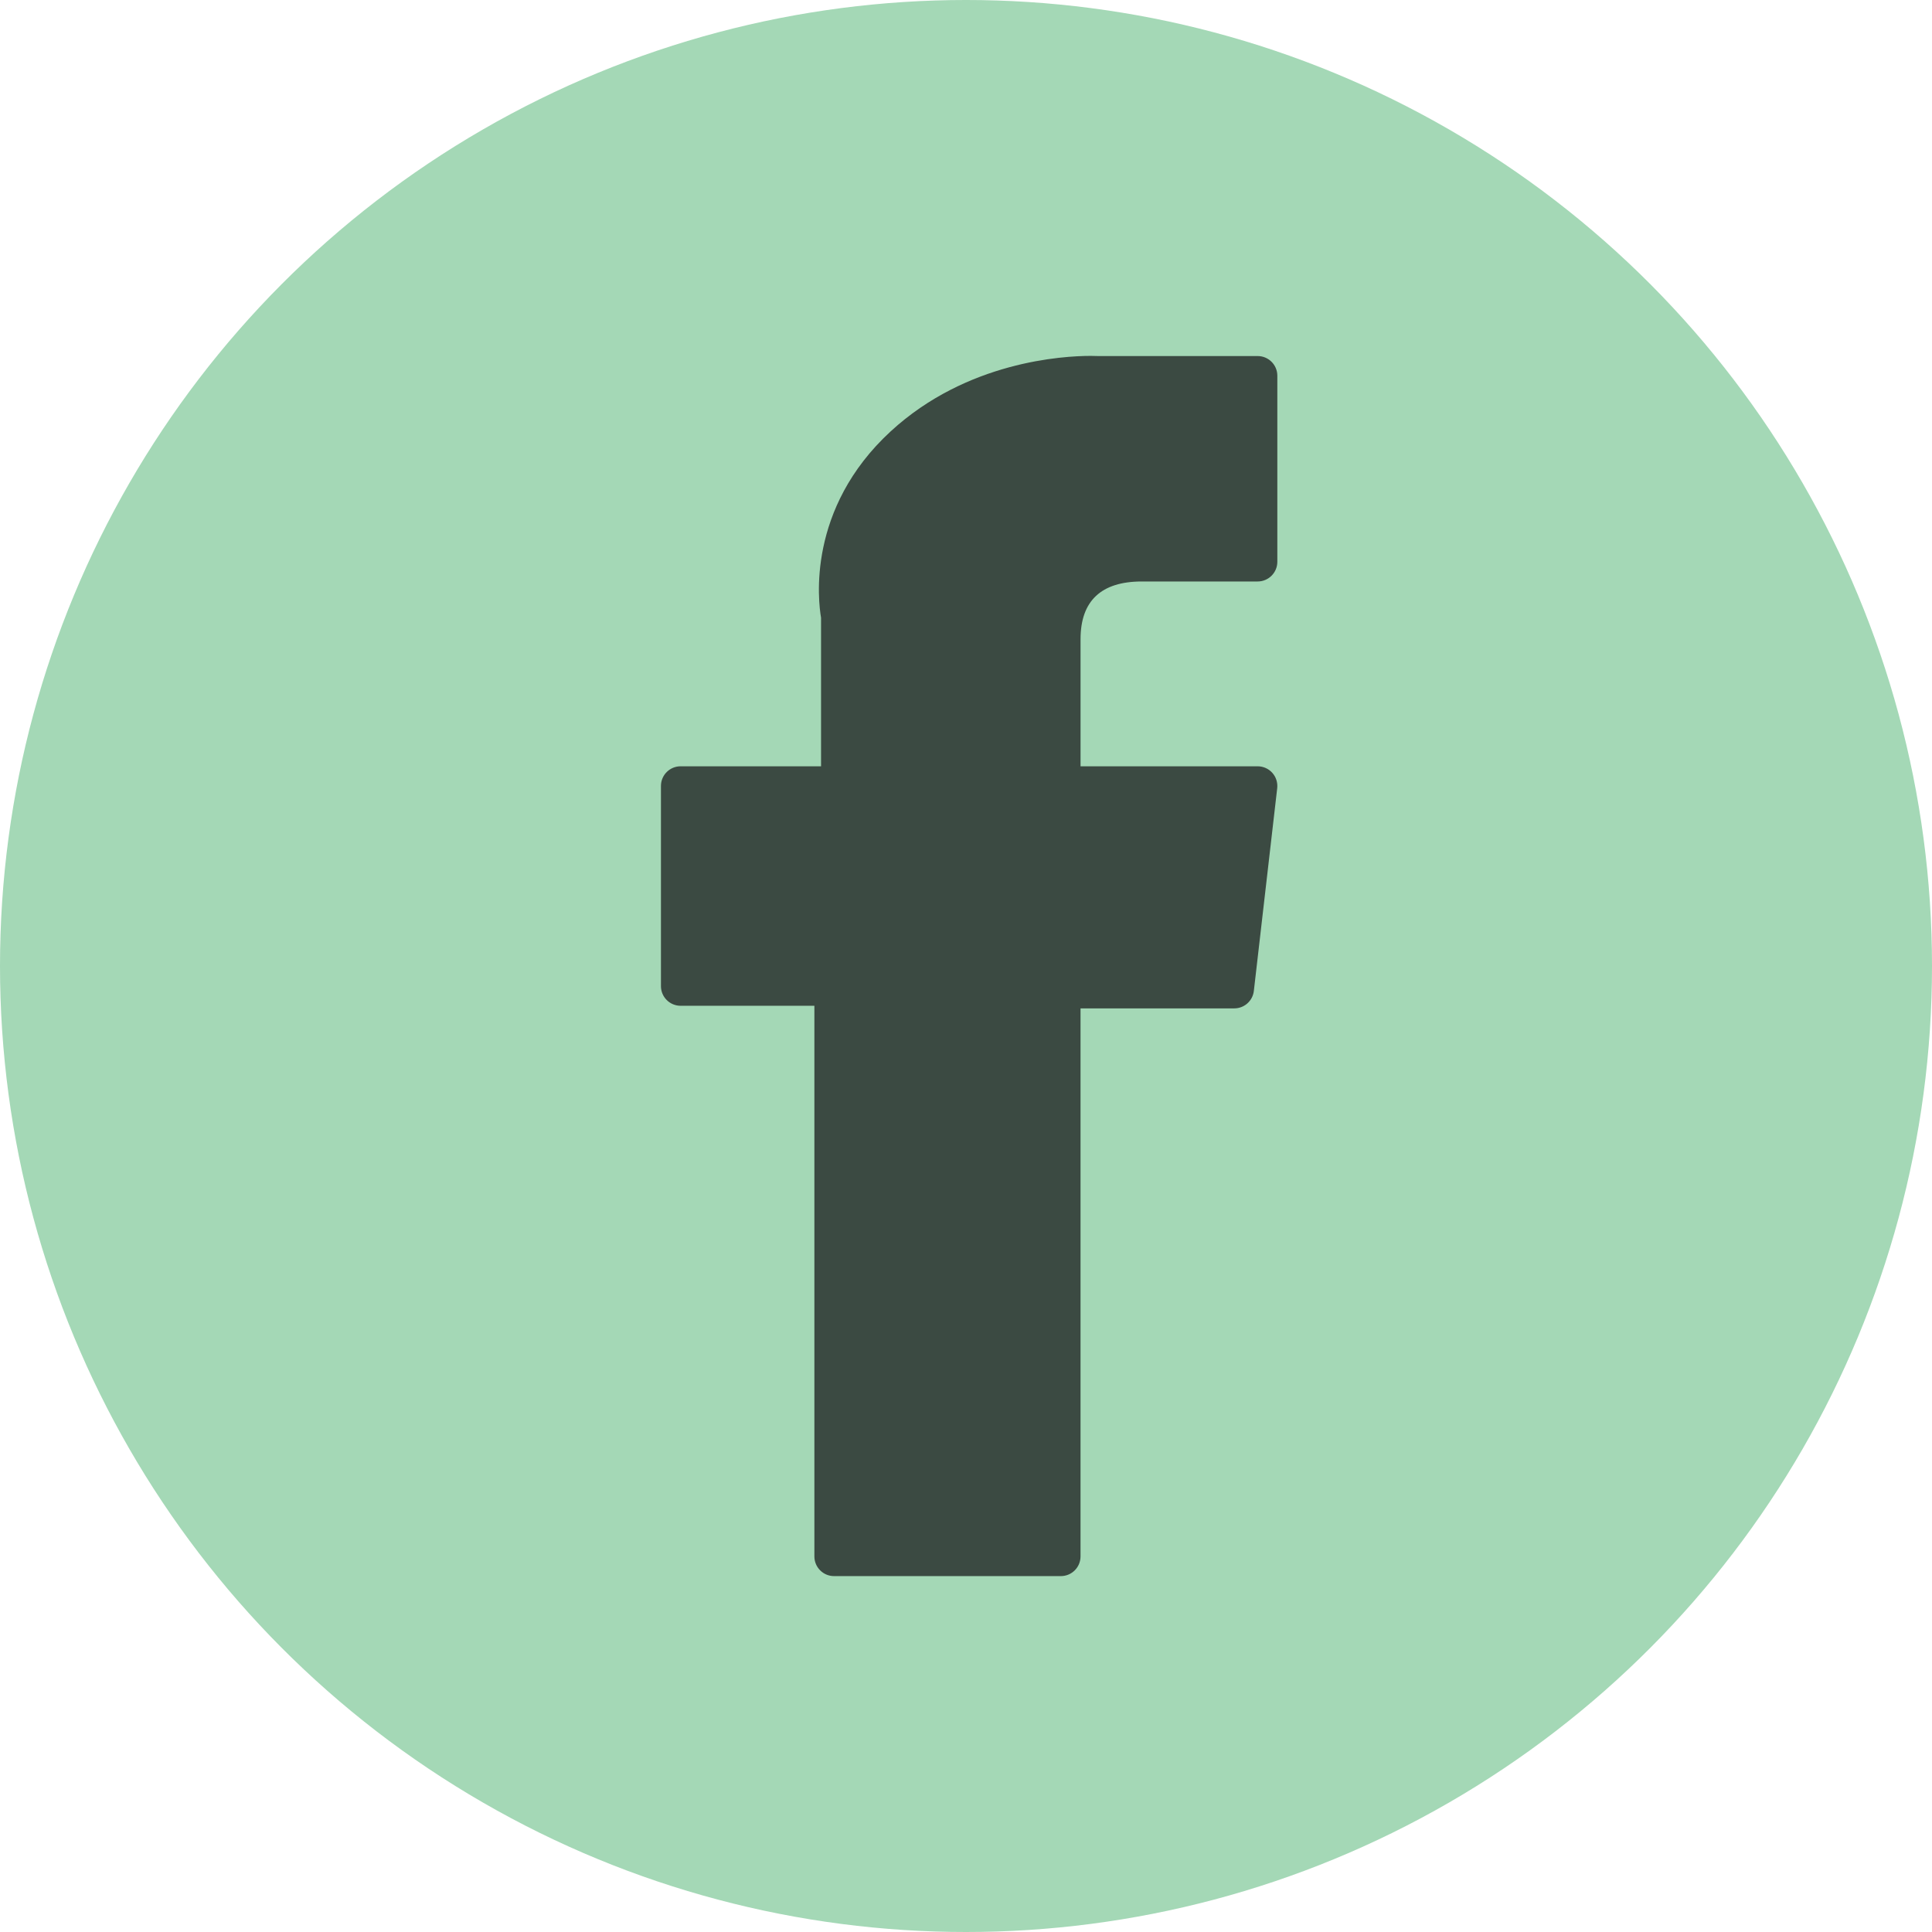
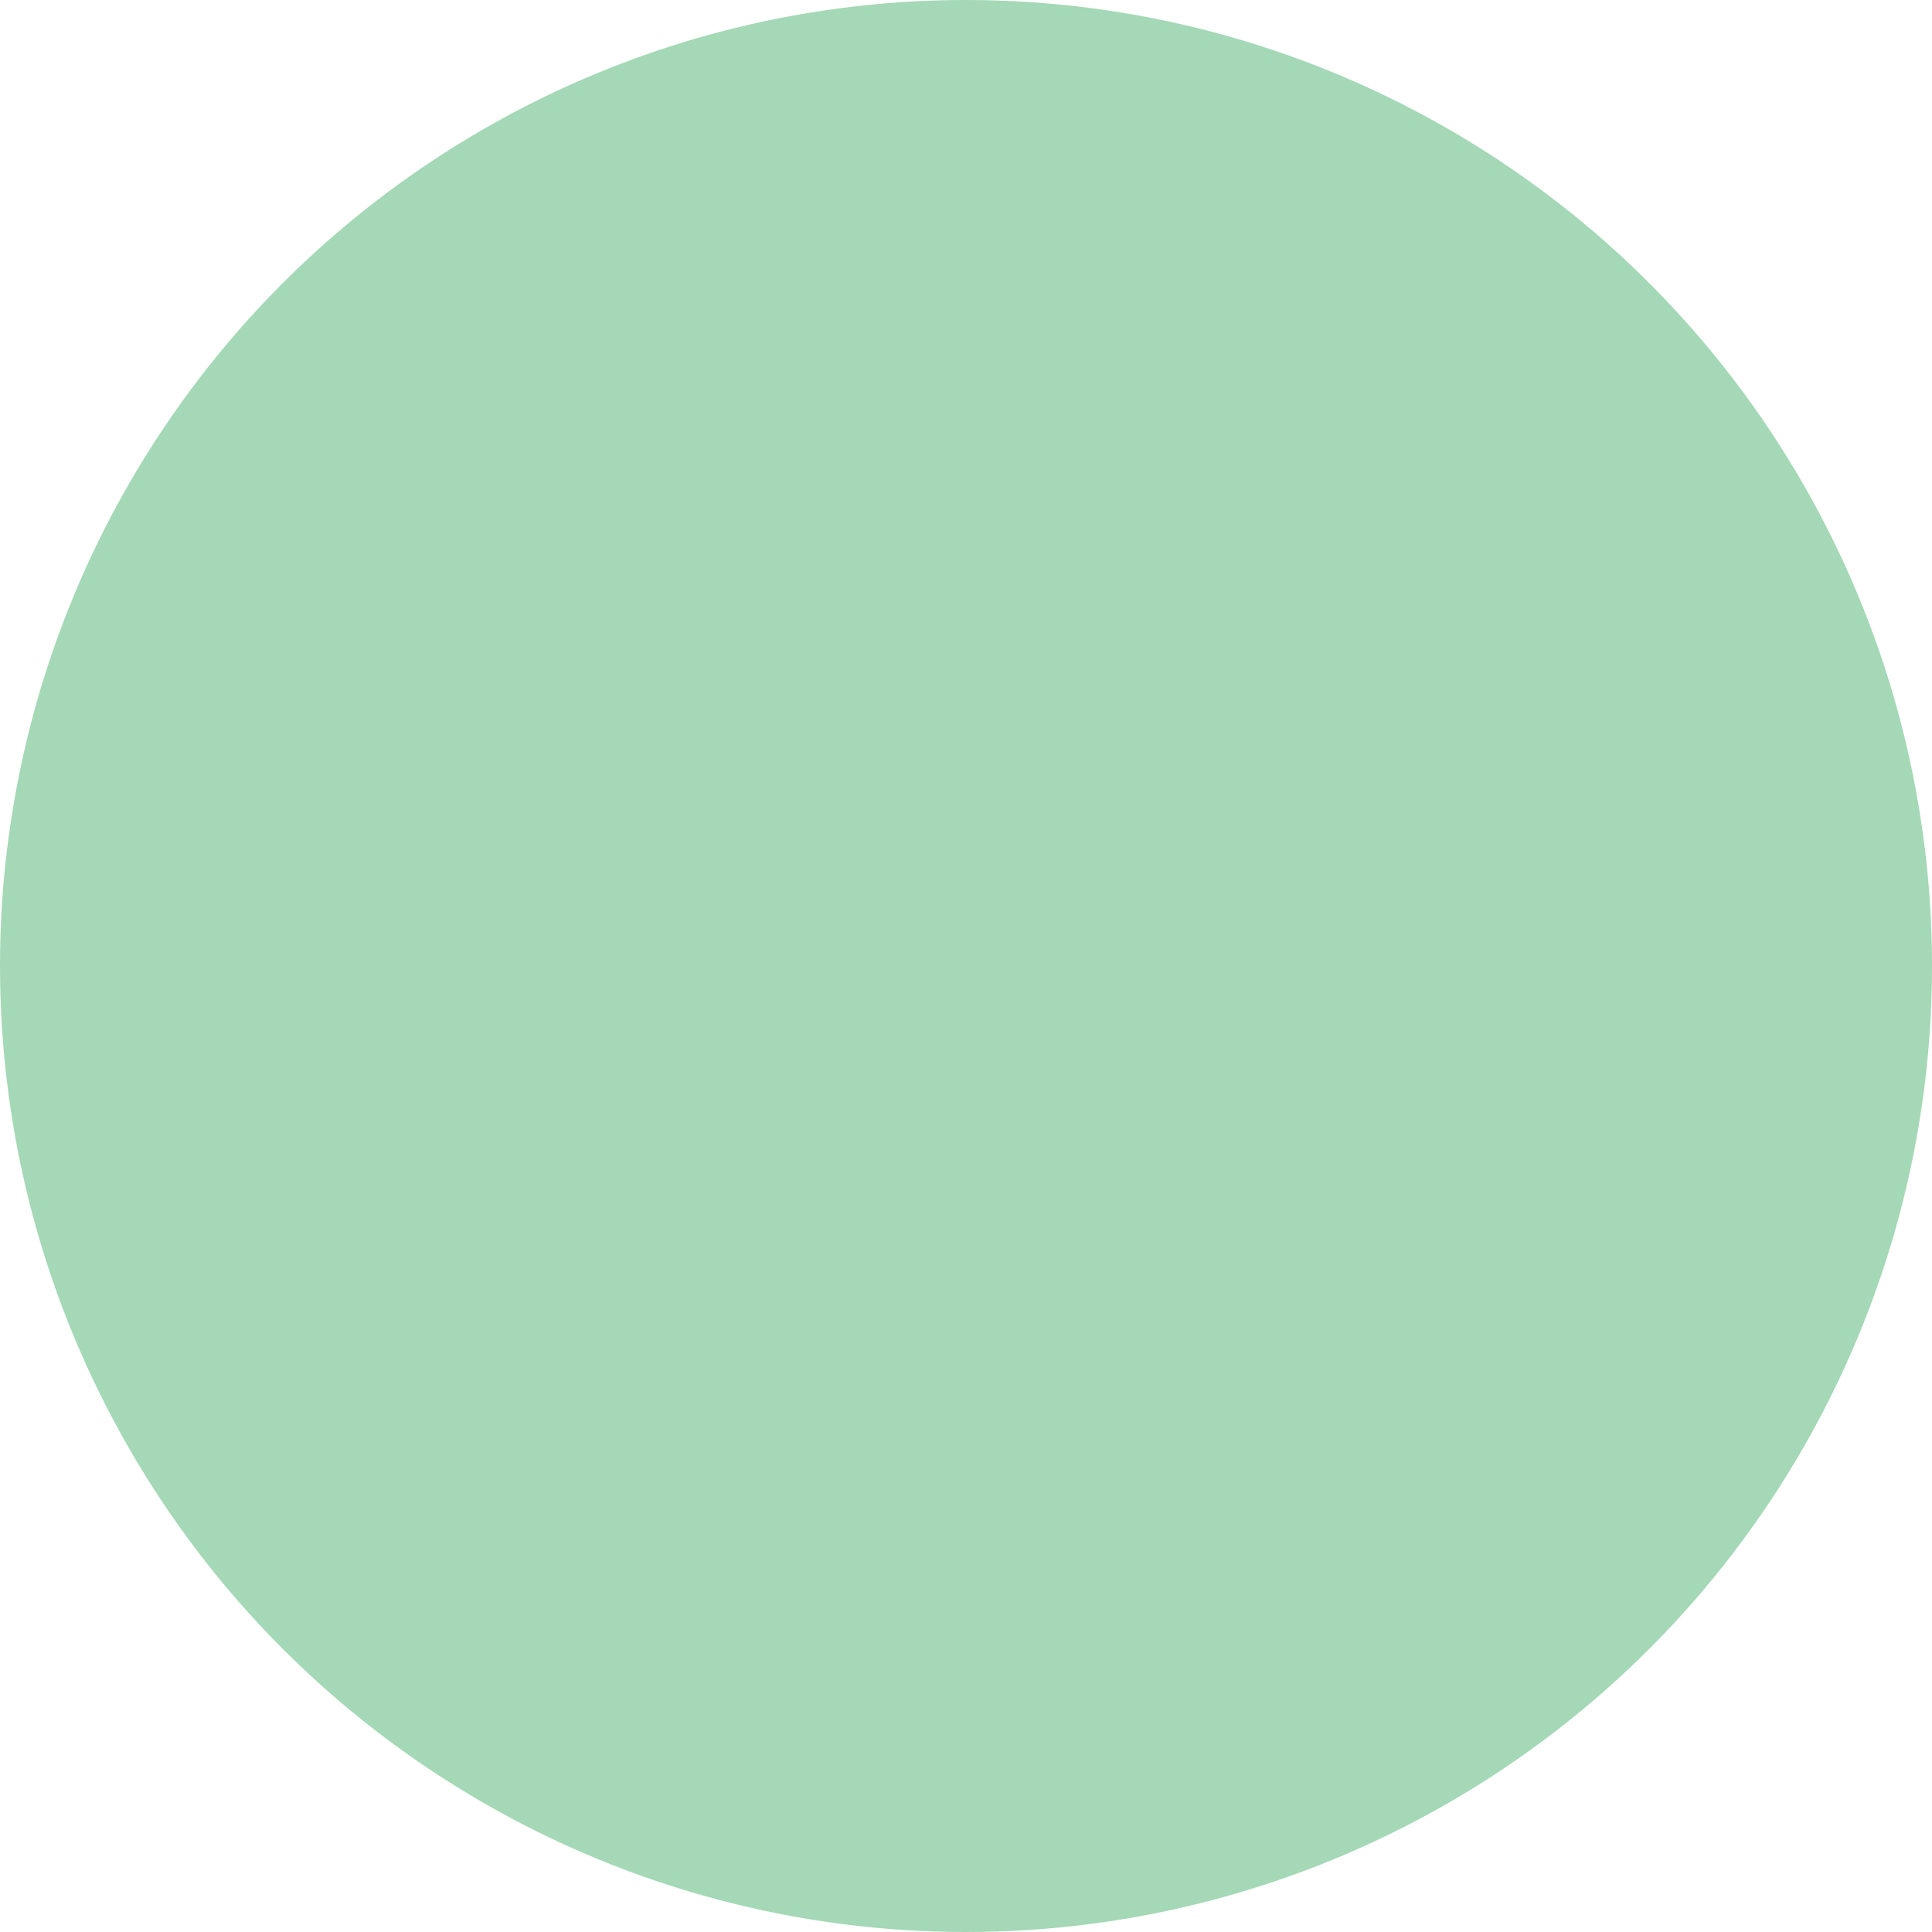
<svg xmlns="http://www.w3.org/2000/svg" width="76" height="76" viewBox="0 0 76 76" fill="none">
  <g clip-path="url(#clip0_213_227)">
    <circle cx="38" cy="38" r="38" fill="#A4D8B6" />
-     <path d="M26.774 39.565H32.036V61.226C32.036 61.654 32.382 62 32.81 62H41.731C42.159 62 42.505 61.654 42.505 61.226V39.667H48.554C48.947 39.667 49.278 39.372 49.323 38.981L50.242 31.007C50.267 30.787 50.197 30.567 50.051 30.403C49.904 30.238 49.693 30.144 49.473 30.144H42.506V25.145C42.506 23.638 43.317 22.874 44.917 22.874C45.145 22.874 49.473 22.874 49.473 22.874C49.9 22.874 50.247 22.527 50.247 22.1V14.78C50.247 14.352 49.9 14.006 49.473 14.006H43.195C43.151 14.004 43.052 14 42.907 14C41.818 14 38.032 14.214 35.041 16.965C31.727 20.014 32.188 23.665 32.298 24.298V30.144H26.774C26.346 30.144 26 30.49 26 30.918V38.791C26 39.218 26.346 39.565 26.774 39.565Z" fill="#3B4A42" />
  </g>
  <defs>
    <clipPath id="clip0_213_227">
      <rect width="76" height="76" fill="white" />
    </clipPath>
  </defs>
</svg>